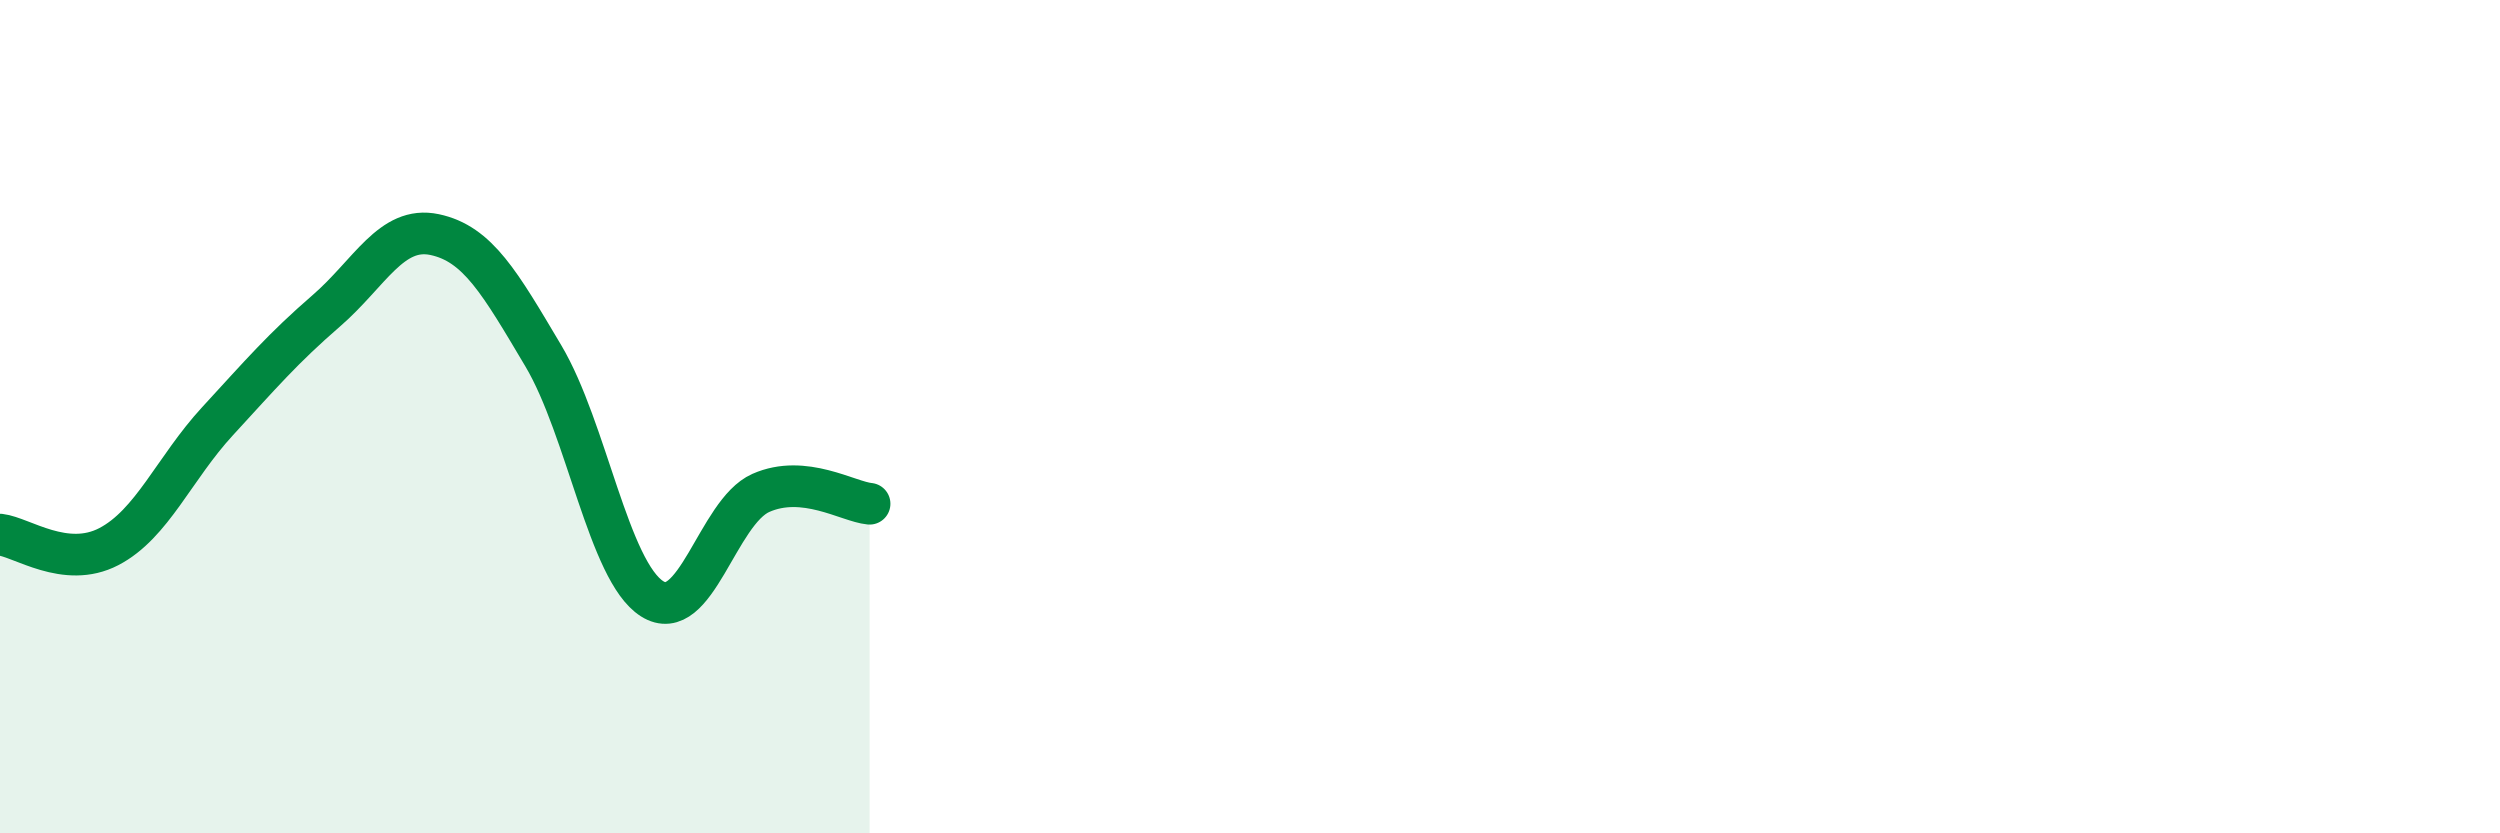
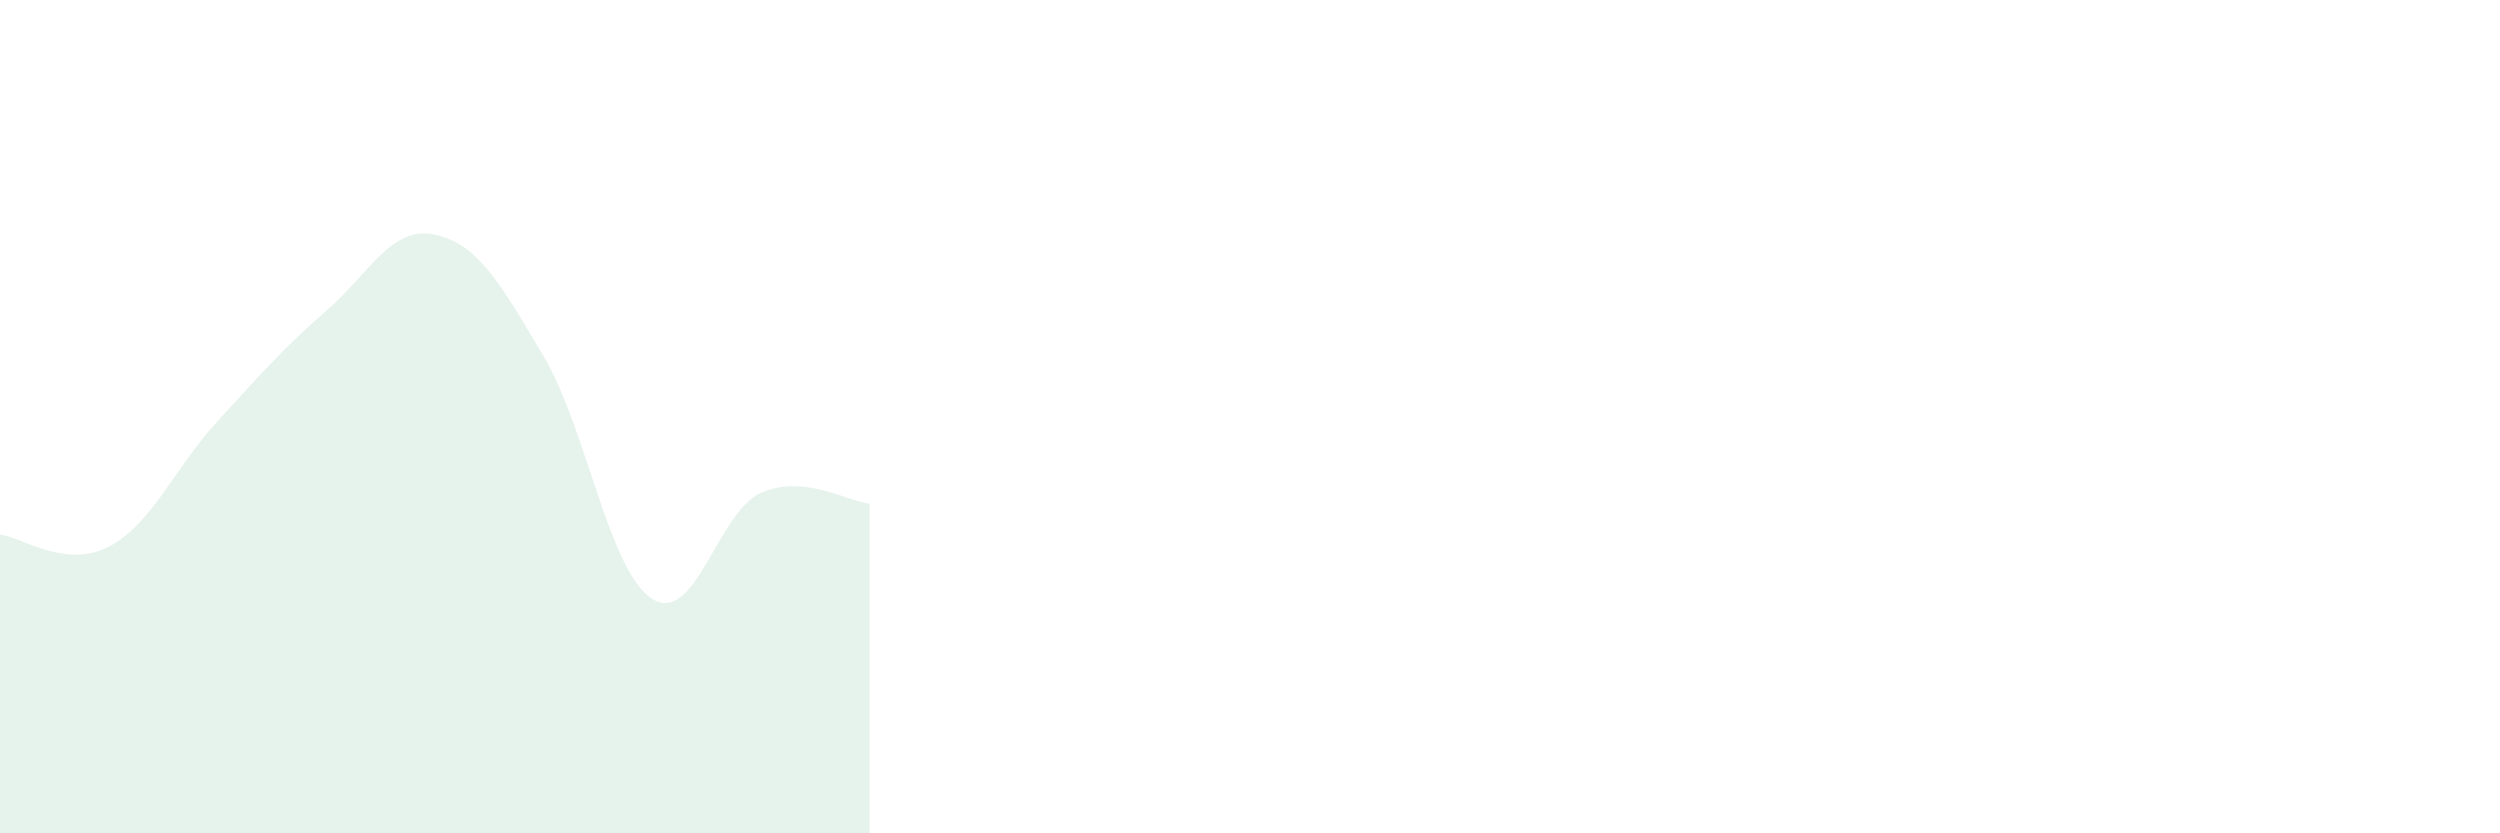
<svg xmlns="http://www.w3.org/2000/svg" width="60" height="20" viewBox="0 0 60 20">
  <path d="M 0,12.83 C 0.52,12.89 1.57,13.66 2.61,13.12 C 3.65,12.58 4.18,11.24 5.22,10.11 C 6.26,8.98 6.79,8.36 7.83,7.46 C 8.87,6.56 9.39,5.41 10.43,5.63 C 11.47,5.85 12,6.79 13.04,8.54 C 14.08,10.29 14.61,13.71 15.65,14.37 C 16.69,15.03 17.22,12.29 18.26,11.83 C 19.3,11.37 20.35,12.04 20.87,12.09L20.87 20L0 20Z" fill="#008740" opacity="0.1" stroke-linecap="round" stroke-linejoin="round" />
-   <path d="M 0,12.83 C 0.52,12.89 1.57,13.66 2.61,13.12 C 3.65,12.58 4.18,11.24 5.22,10.11 C 6.26,8.98 6.79,8.36 7.83,7.46 C 8.87,6.56 9.39,5.41 10.43,5.63 C 11.47,5.85 12,6.79 13.04,8.54 C 14.08,10.29 14.61,13.71 15.65,14.37 C 16.69,15.03 17.22,12.29 18.26,11.83 C 19.3,11.37 20.35,12.04 20.87,12.09" stroke="#008740" stroke-width="1" fill="none" stroke-linecap="round" stroke-linejoin="round" />
</svg>